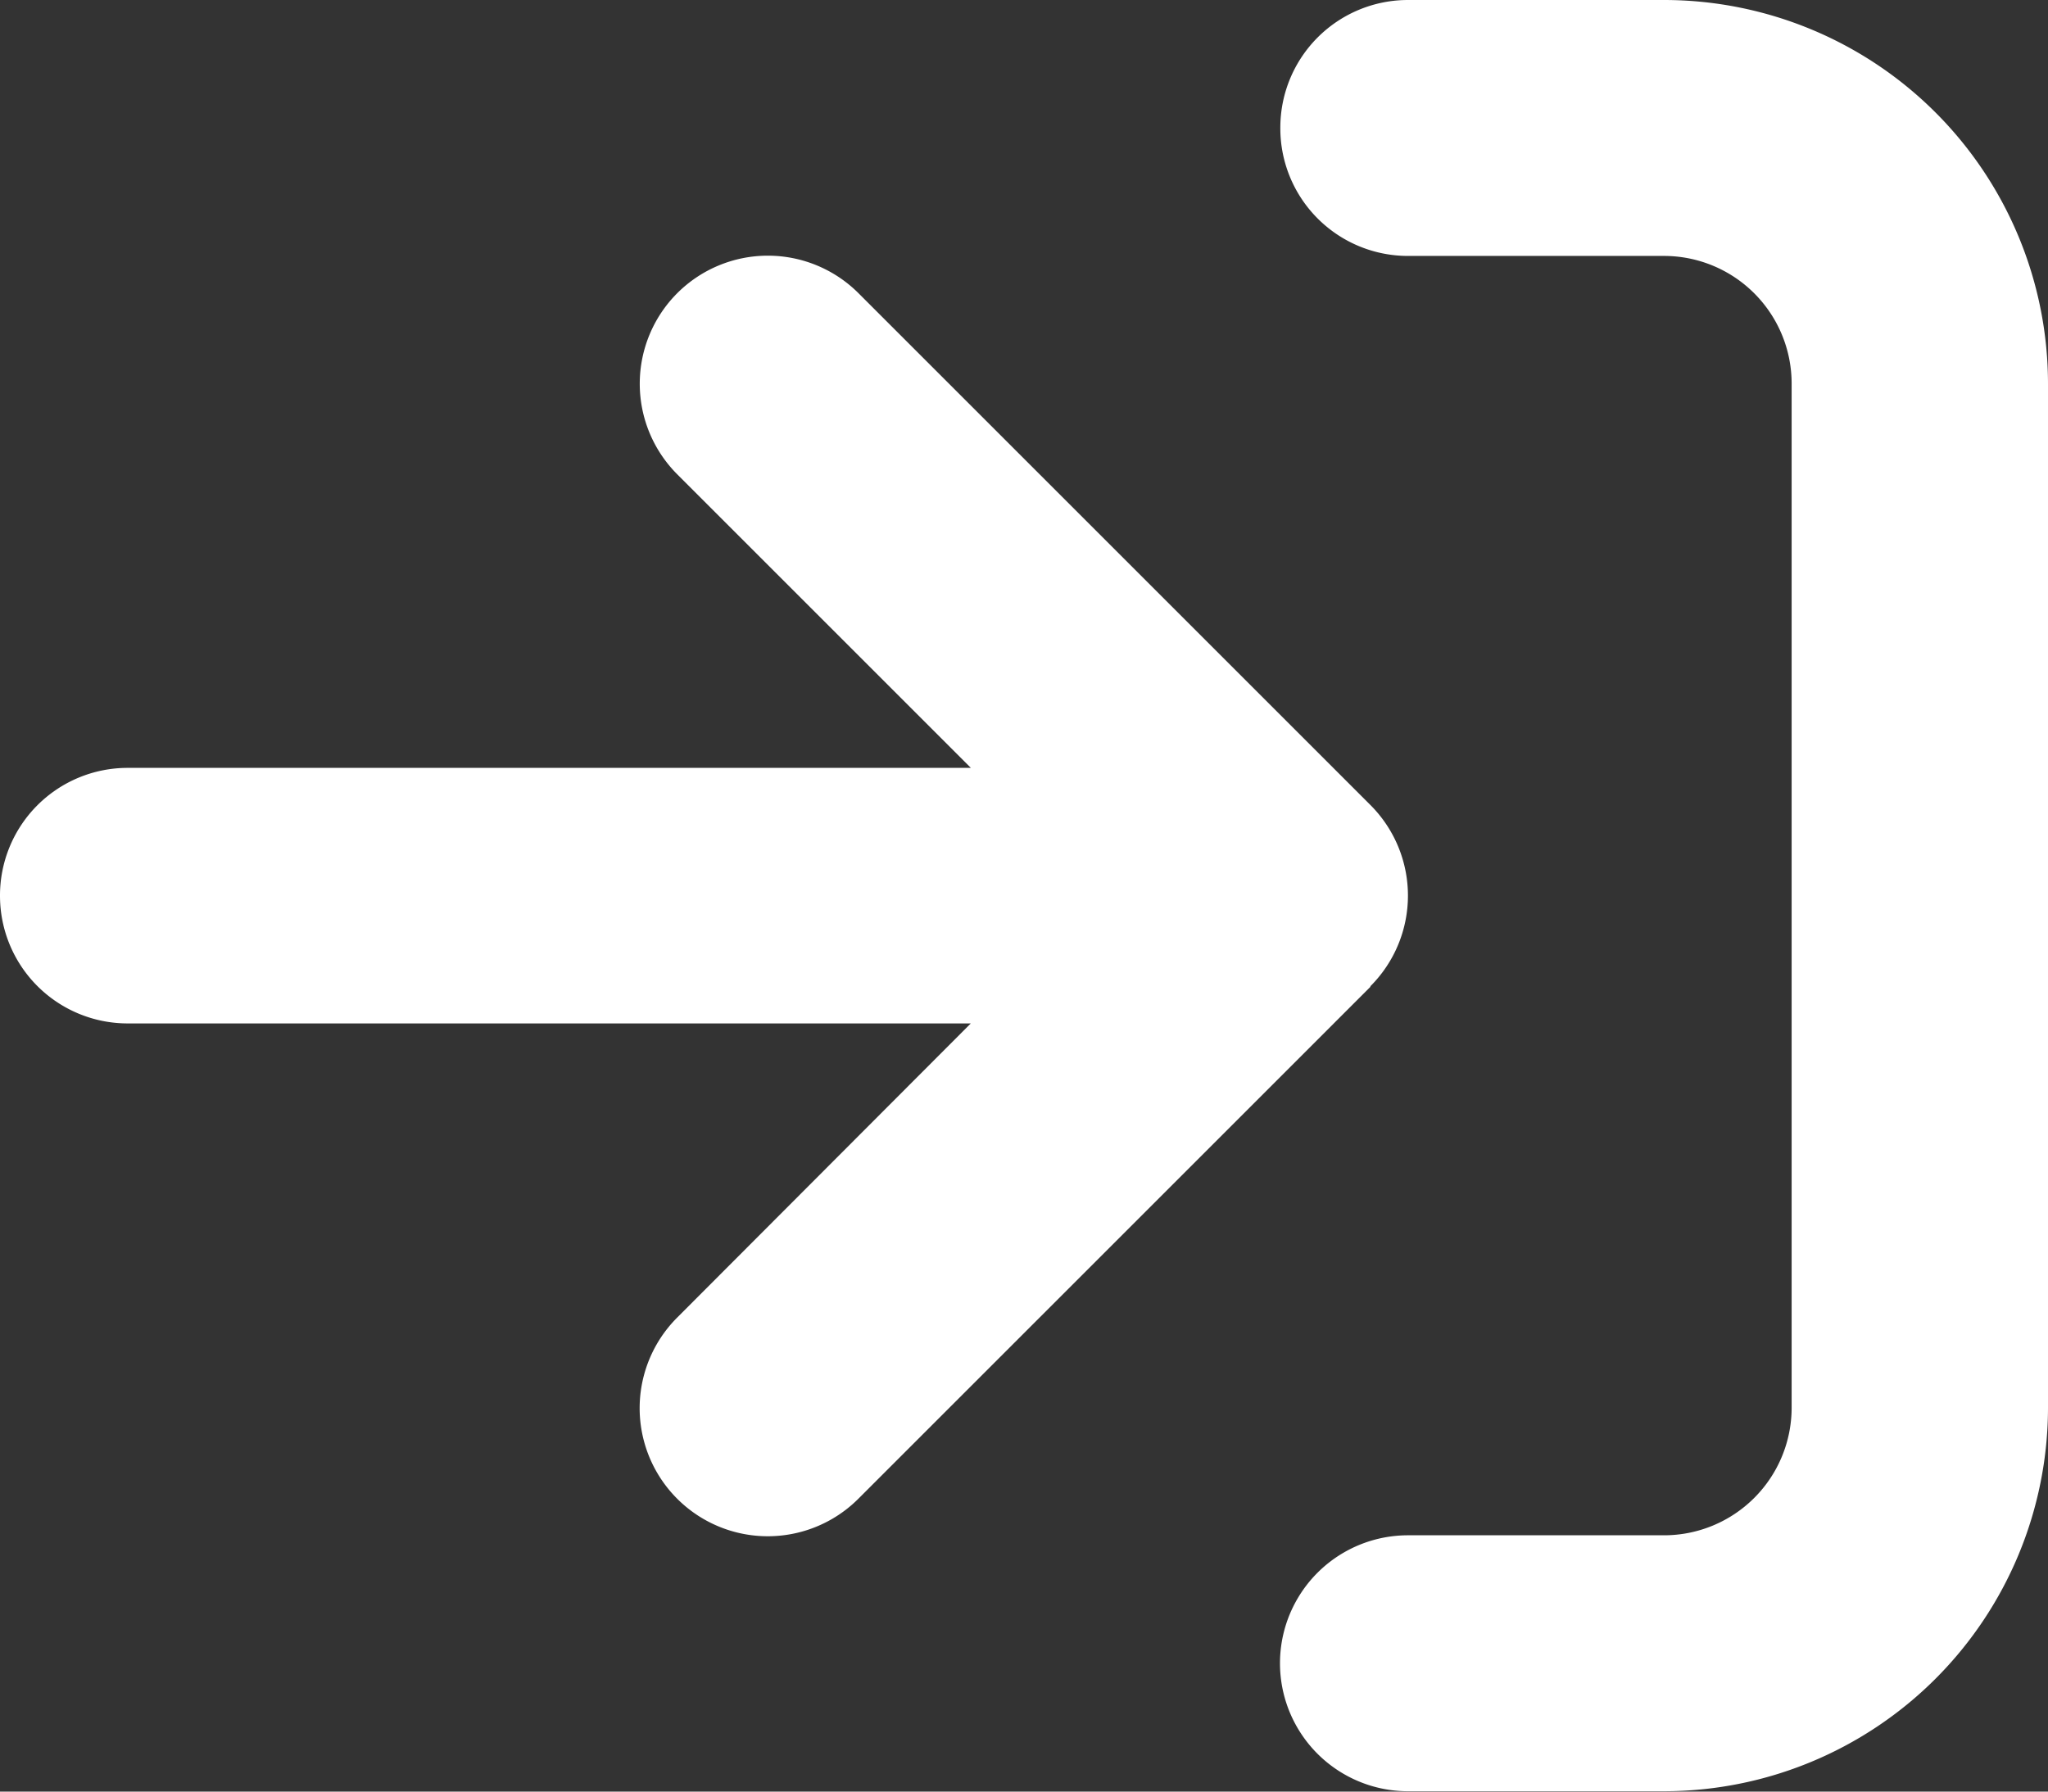
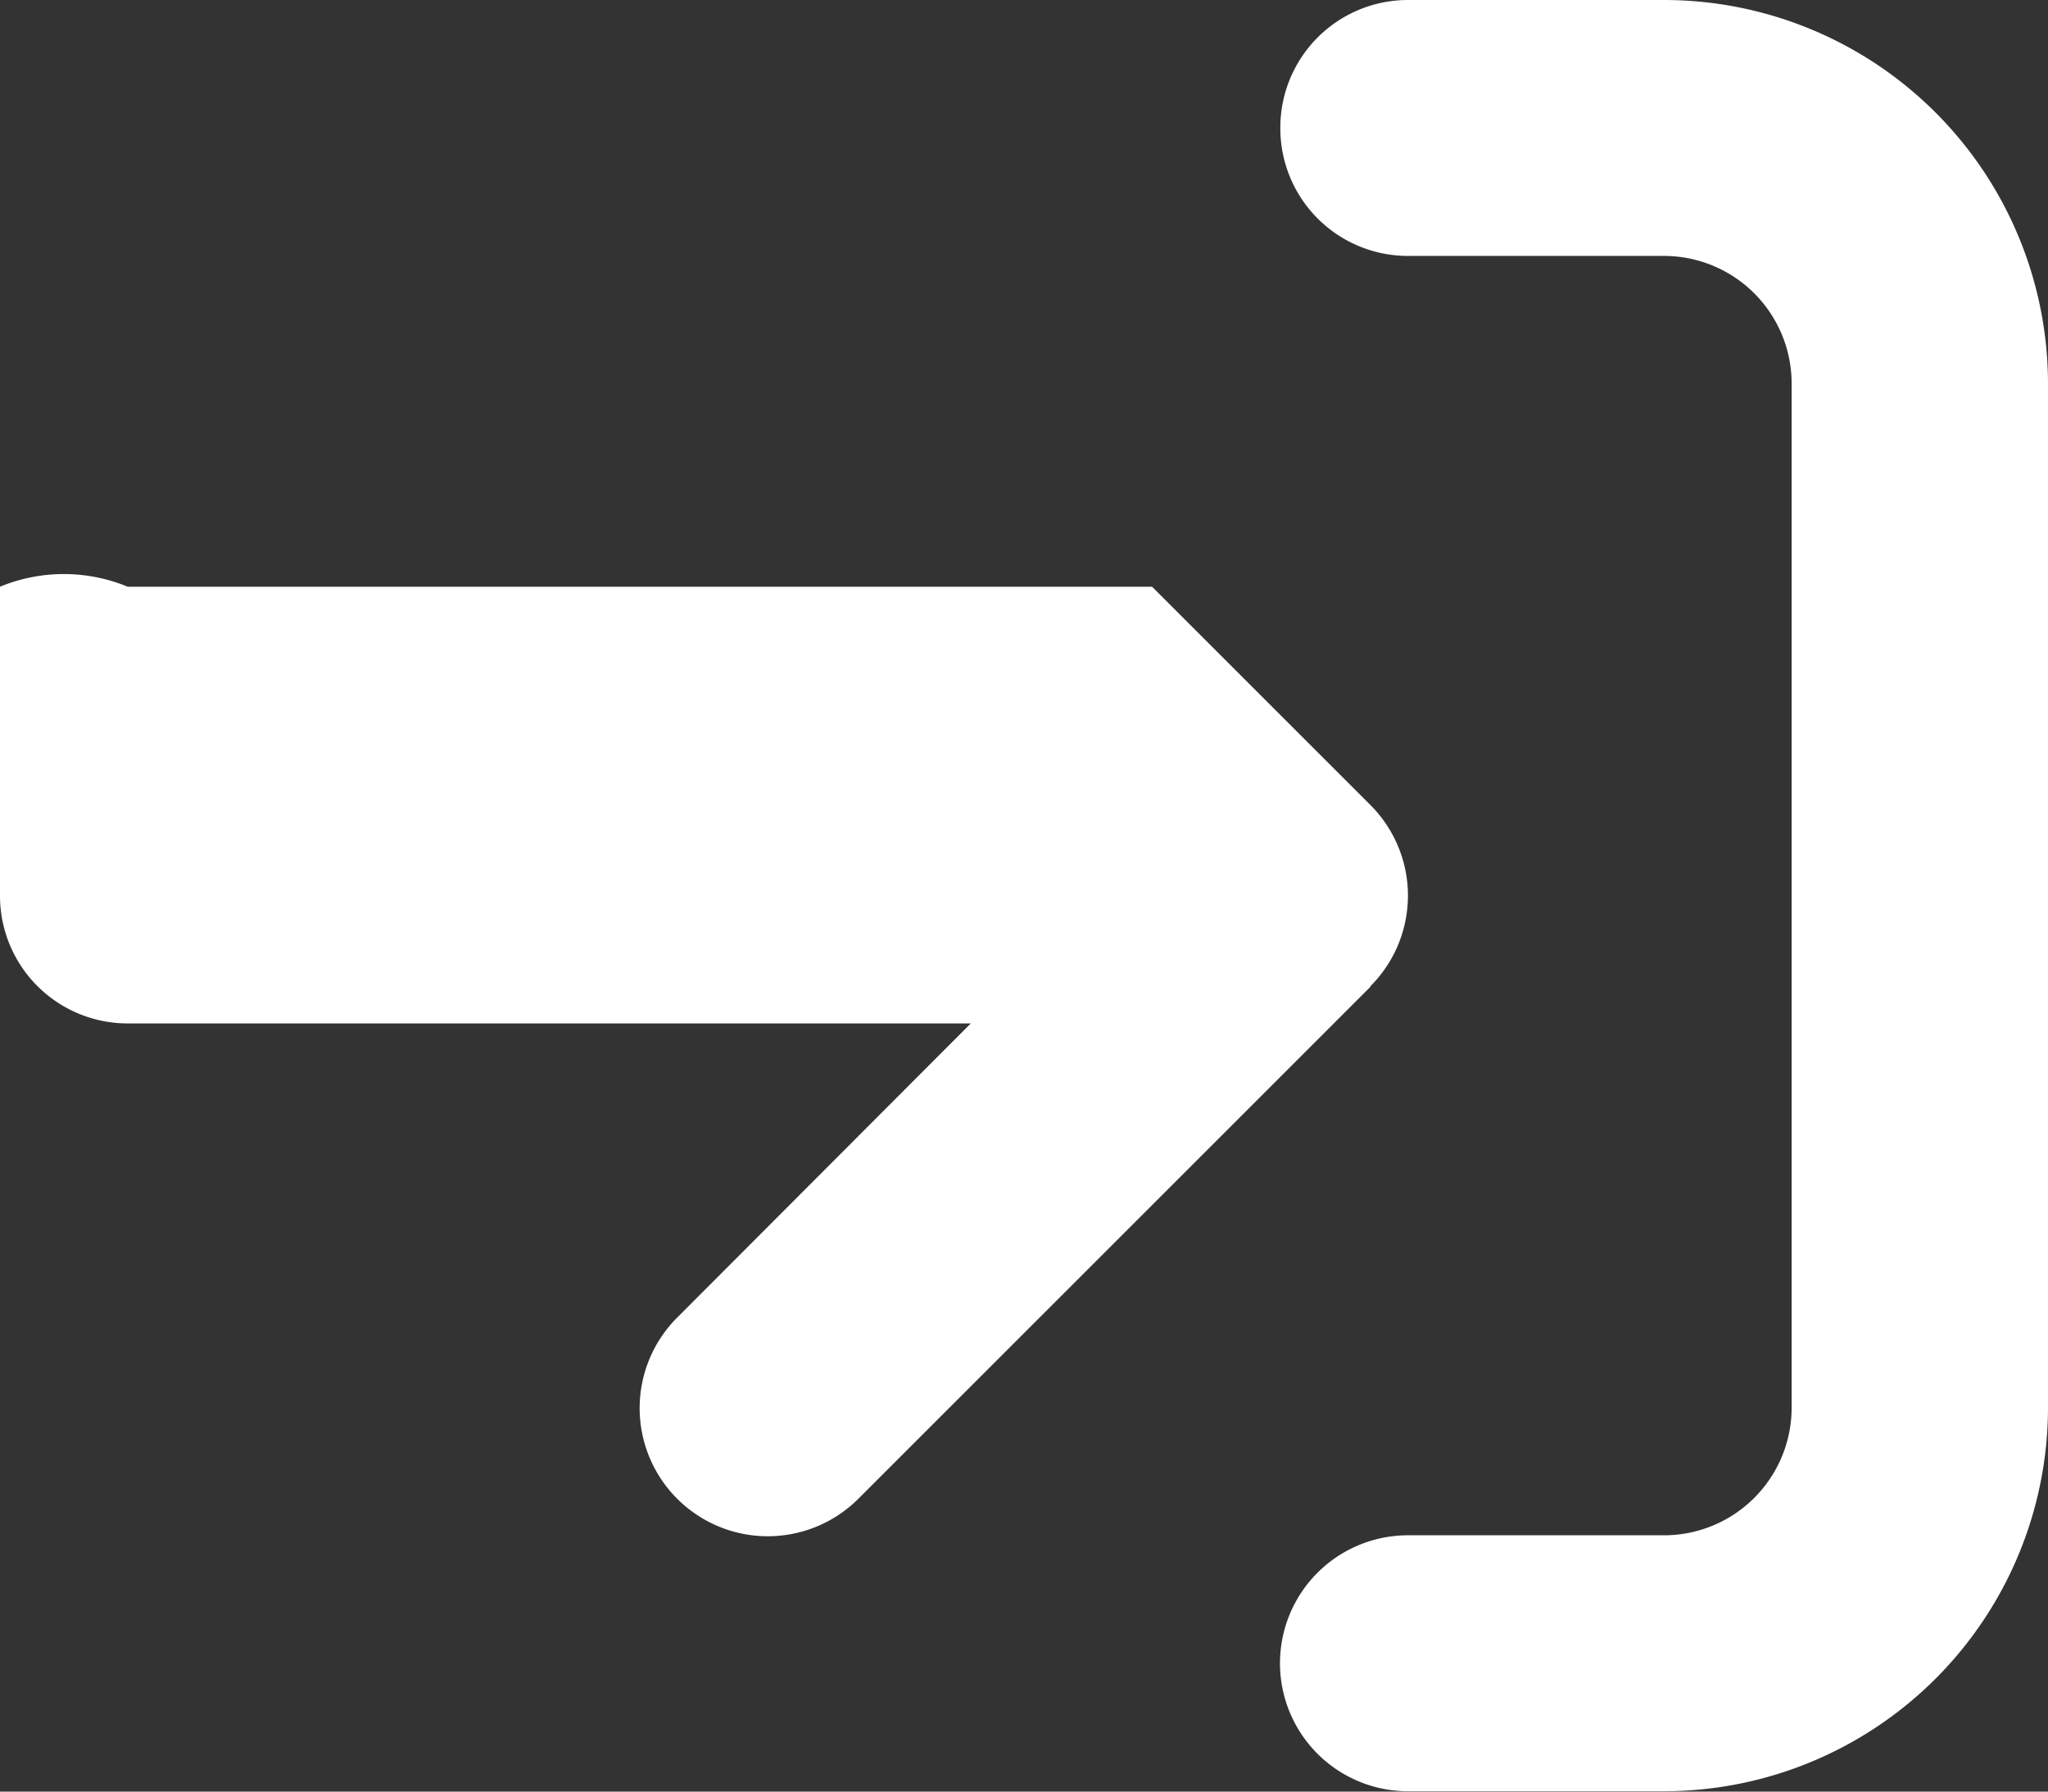
<svg xmlns="http://www.w3.org/2000/svg" width="27.273" height="23.864" viewBox="0 0 27.273 23.864">
  <rect x="0" y="0" width="27.273" height="23.864" fill="#333333" stroke="none" />
-   <path id="パス_1001500" data-name="パス 1001500" d="M18.75-12.841h3.409a1.7,1.7,0,0,1,1.7,1.7V2.5a1.7,1.7,0,0,1-1.7,1.7H18.75a1.7,1.7,0,1,0,0,3.409h3.409A5.115,5.115,0,0,0,27.273,2.5V-11.136a5.115,5.115,0,0,0-5.114-5.114H18.75a1.7,1.7,0,0,0-1.7,1.7A1.7,1.7,0,0,0,18.75-12.841Zm-.5,9.727a1.707,1.707,0,0,0,0-2.413l-6.818-6.818a1.707,1.707,0,0,0-2.413,0,1.707,1.707,0,0,0,0,2.413l3.91,3.91H1.7A1.7,1.7,0,0,0,0-4.318a1.7,1.7,0,0,0,1.7,1.7H12.928L9.018,1.3a1.706,1.706,0,0,0,2.413,2.413l6.818-6.818Z" transform="translate(0 16.25)" fill="#fff" />
+   <path id="パス_1001500" data-name="パス 1001500" d="M18.75-12.841h3.409a1.7,1.7,0,0,1,1.7,1.7V2.5a1.7,1.7,0,0,1-1.7,1.7H18.75a1.7,1.7,0,1,0,0,3.409h3.409A5.115,5.115,0,0,0,27.273,2.5V-11.136a5.115,5.115,0,0,0-5.114-5.114H18.75a1.7,1.7,0,0,0-1.7,1.7A1.7,1.7,0,0,0,18.75-12.841Zm-.5,9.727a1.707,1.707,0,0,0,0-2.413l-6.818-6.818l3.91,3.91H1.7A1.7,1.7,0,0,0,0-4.318a1.7,1.7,0,0,0,1.7,1.7H12.928L9.018,1.3a1.706,1.706,0,0,0,2.413,2.413l6.818-6.818Z" transform="translate(0 16.25)" fill="#fff" />
</svg>